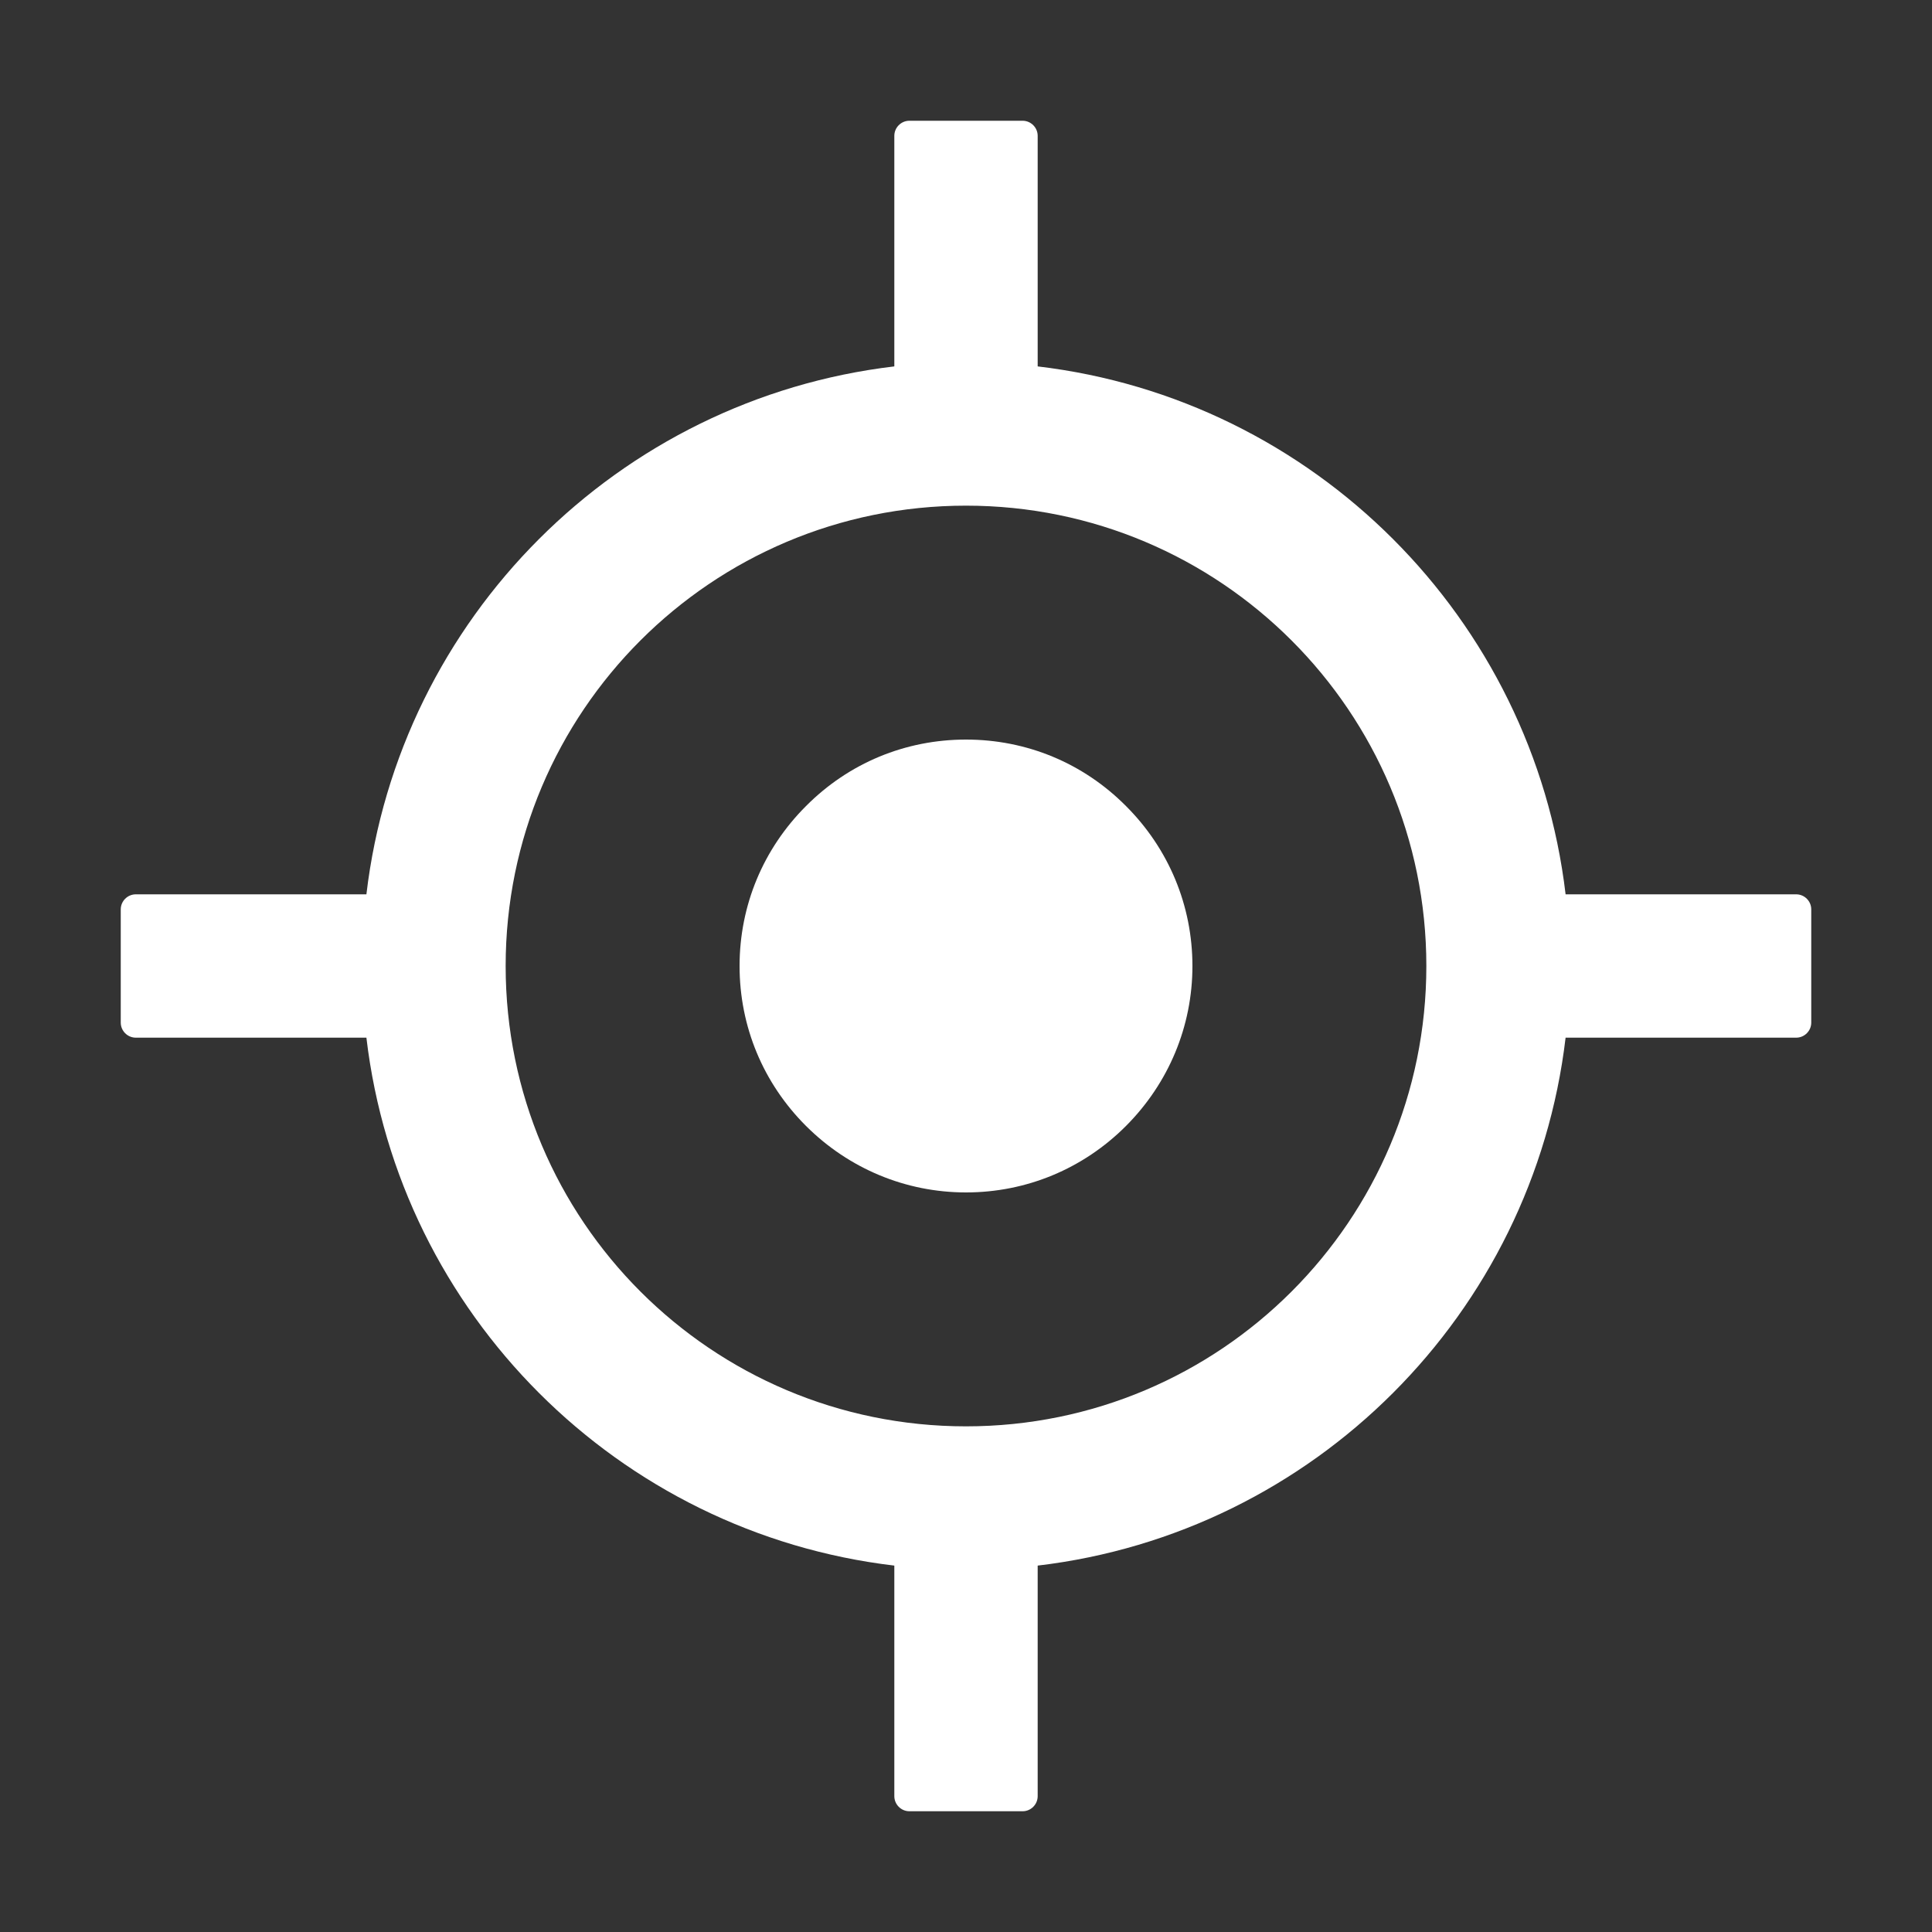
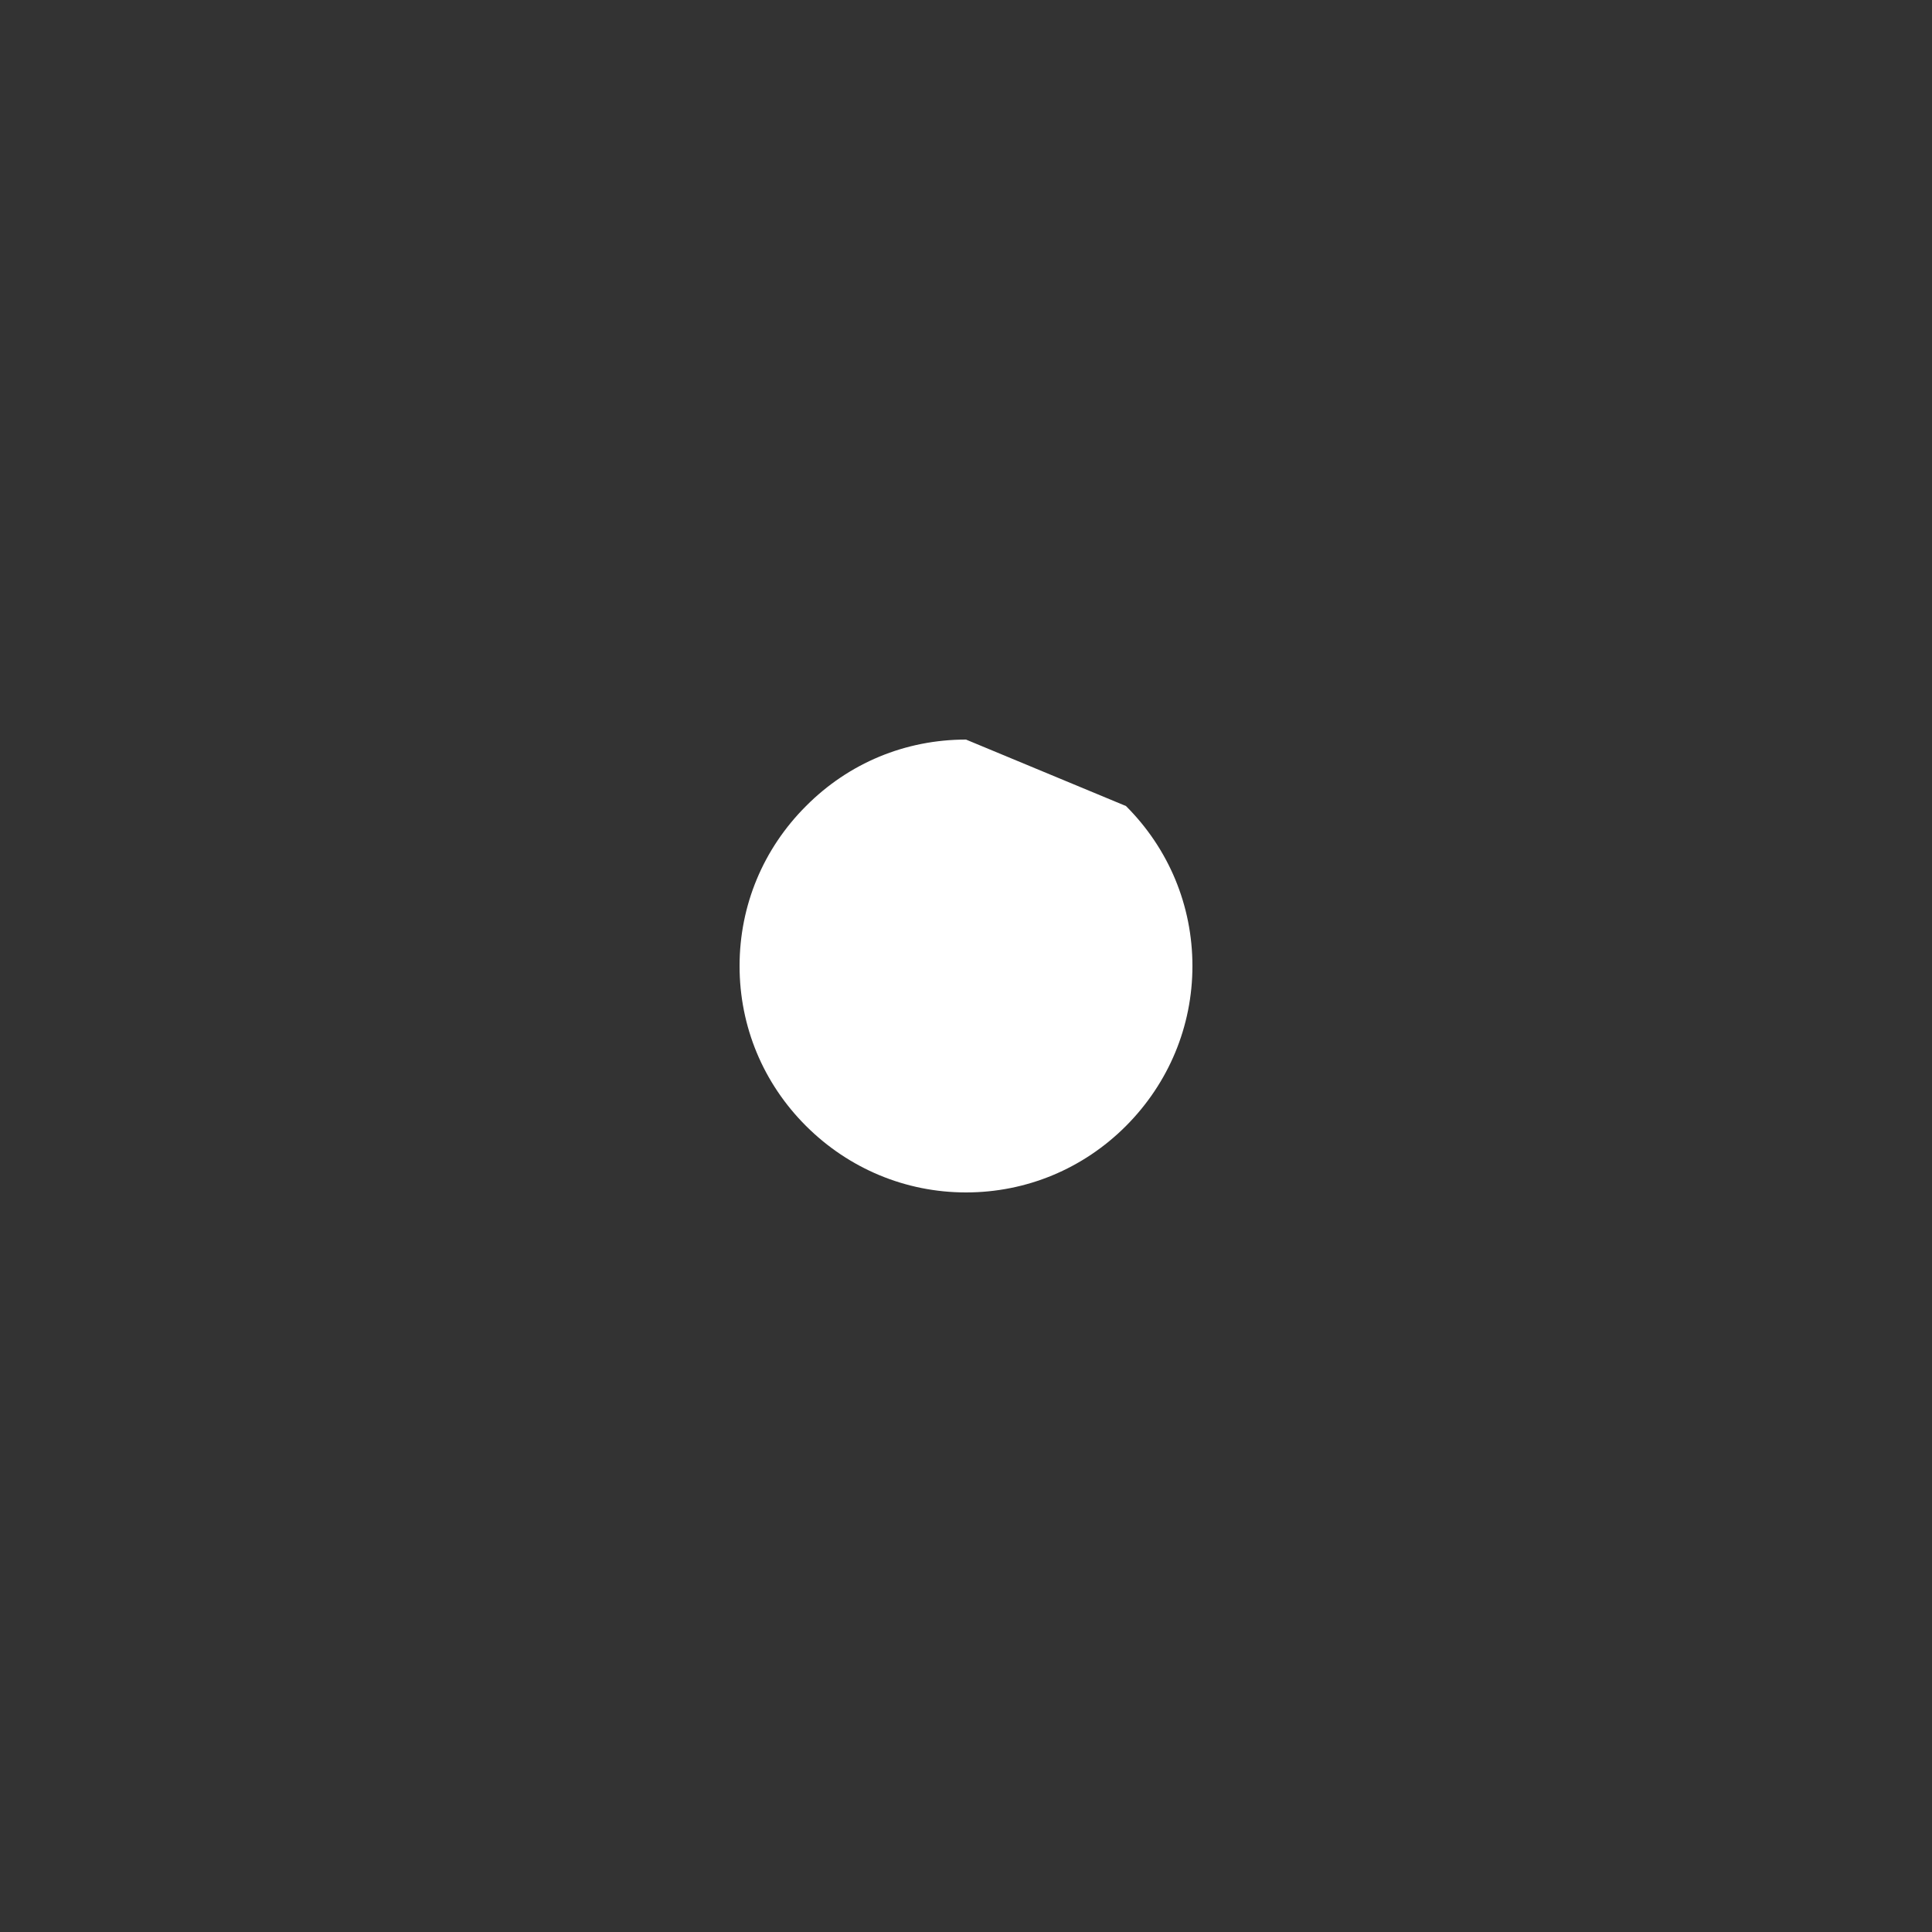
<svg xmlns="http://www.w3.org/2000/svg" width="40" height="40" viewBox="0 0 40 40" fill="none">
  <rect x="0" y="0" width="40" height="40" fill="#333333" stroke="none" />
-   <path d="M37.188 18.516H32.414C31.738 12.797 27.203 8.262 21.484 7.586V2.812C21.484 2.641 21.344 2.5 21.172 2.5H18.828C18.656 2.5 18.516 2.641 18.516 2.812V7.586C12.797 8.262 8.262 12.797 7.586 18.516H2.812C2.641 18.516 2.5 18.656 2.5 18.828V21.172C2.5 21.344 2.641 21.484 2.812 21.484H7.586C8.262 27.203 12.797 31.738 18.516 32.414V37.188C18.516 37.359 18.656 37.5 18.828 37.5H21.172C21.344 37.5 21.484 37.359 21.484 37.188V32.414C27.203 31.738 31.738 27.203 32.414 21.484H37.188C37.359 21.484 37.5 21.344 37.5 21.172V18.828C37.5 18.656 37.359 18.516 37.188 18.516ZM20 29.531C14.734 29.531 10.469 25.266 10.469 20C10.469 14.734 14.734 10.469 20 10.469C25.266 10.469 29.531 14.734 29.531 20C29.531 25.266 25.266 29.531 20 29.531Z" fill="white" />
-   <path d="M20 15.312C18.746 15.312 17.574 15.797 16.688 16.688C15.801 17.574 15.312 18.746 15.312 20C15.312 21.254 15.801 22.426 16.688 23.312C17.574 24.195 18.75 24.688 20 24.688C21.25 24.688 22.426 24.199 23.312 23.312C24.195 22.426 24.688 21.25 24.688 20C24.688 18.75 24.199 17.574 23.312 16.688C22.426 15.797 21.254 15.312 20 15.312Z" fill="white" />
+   <path d="M20 15.312C18.746 15.312 17.574 15.797 16.688 16.688C15.801 17.574 15.312 18.746 15.312 20C15.312 21.254 15.801 22.426 16.688 23.312C17.574 24.195 18.75 24.688 20 24.688C21.25 24.688 22.426 24.199 23.312 23.312C24.195 22.426 24.688 21.25 24.688 20C24.688 18.75 24.199 17.574 23.312 16.688Z" fill="white" />
</svg>